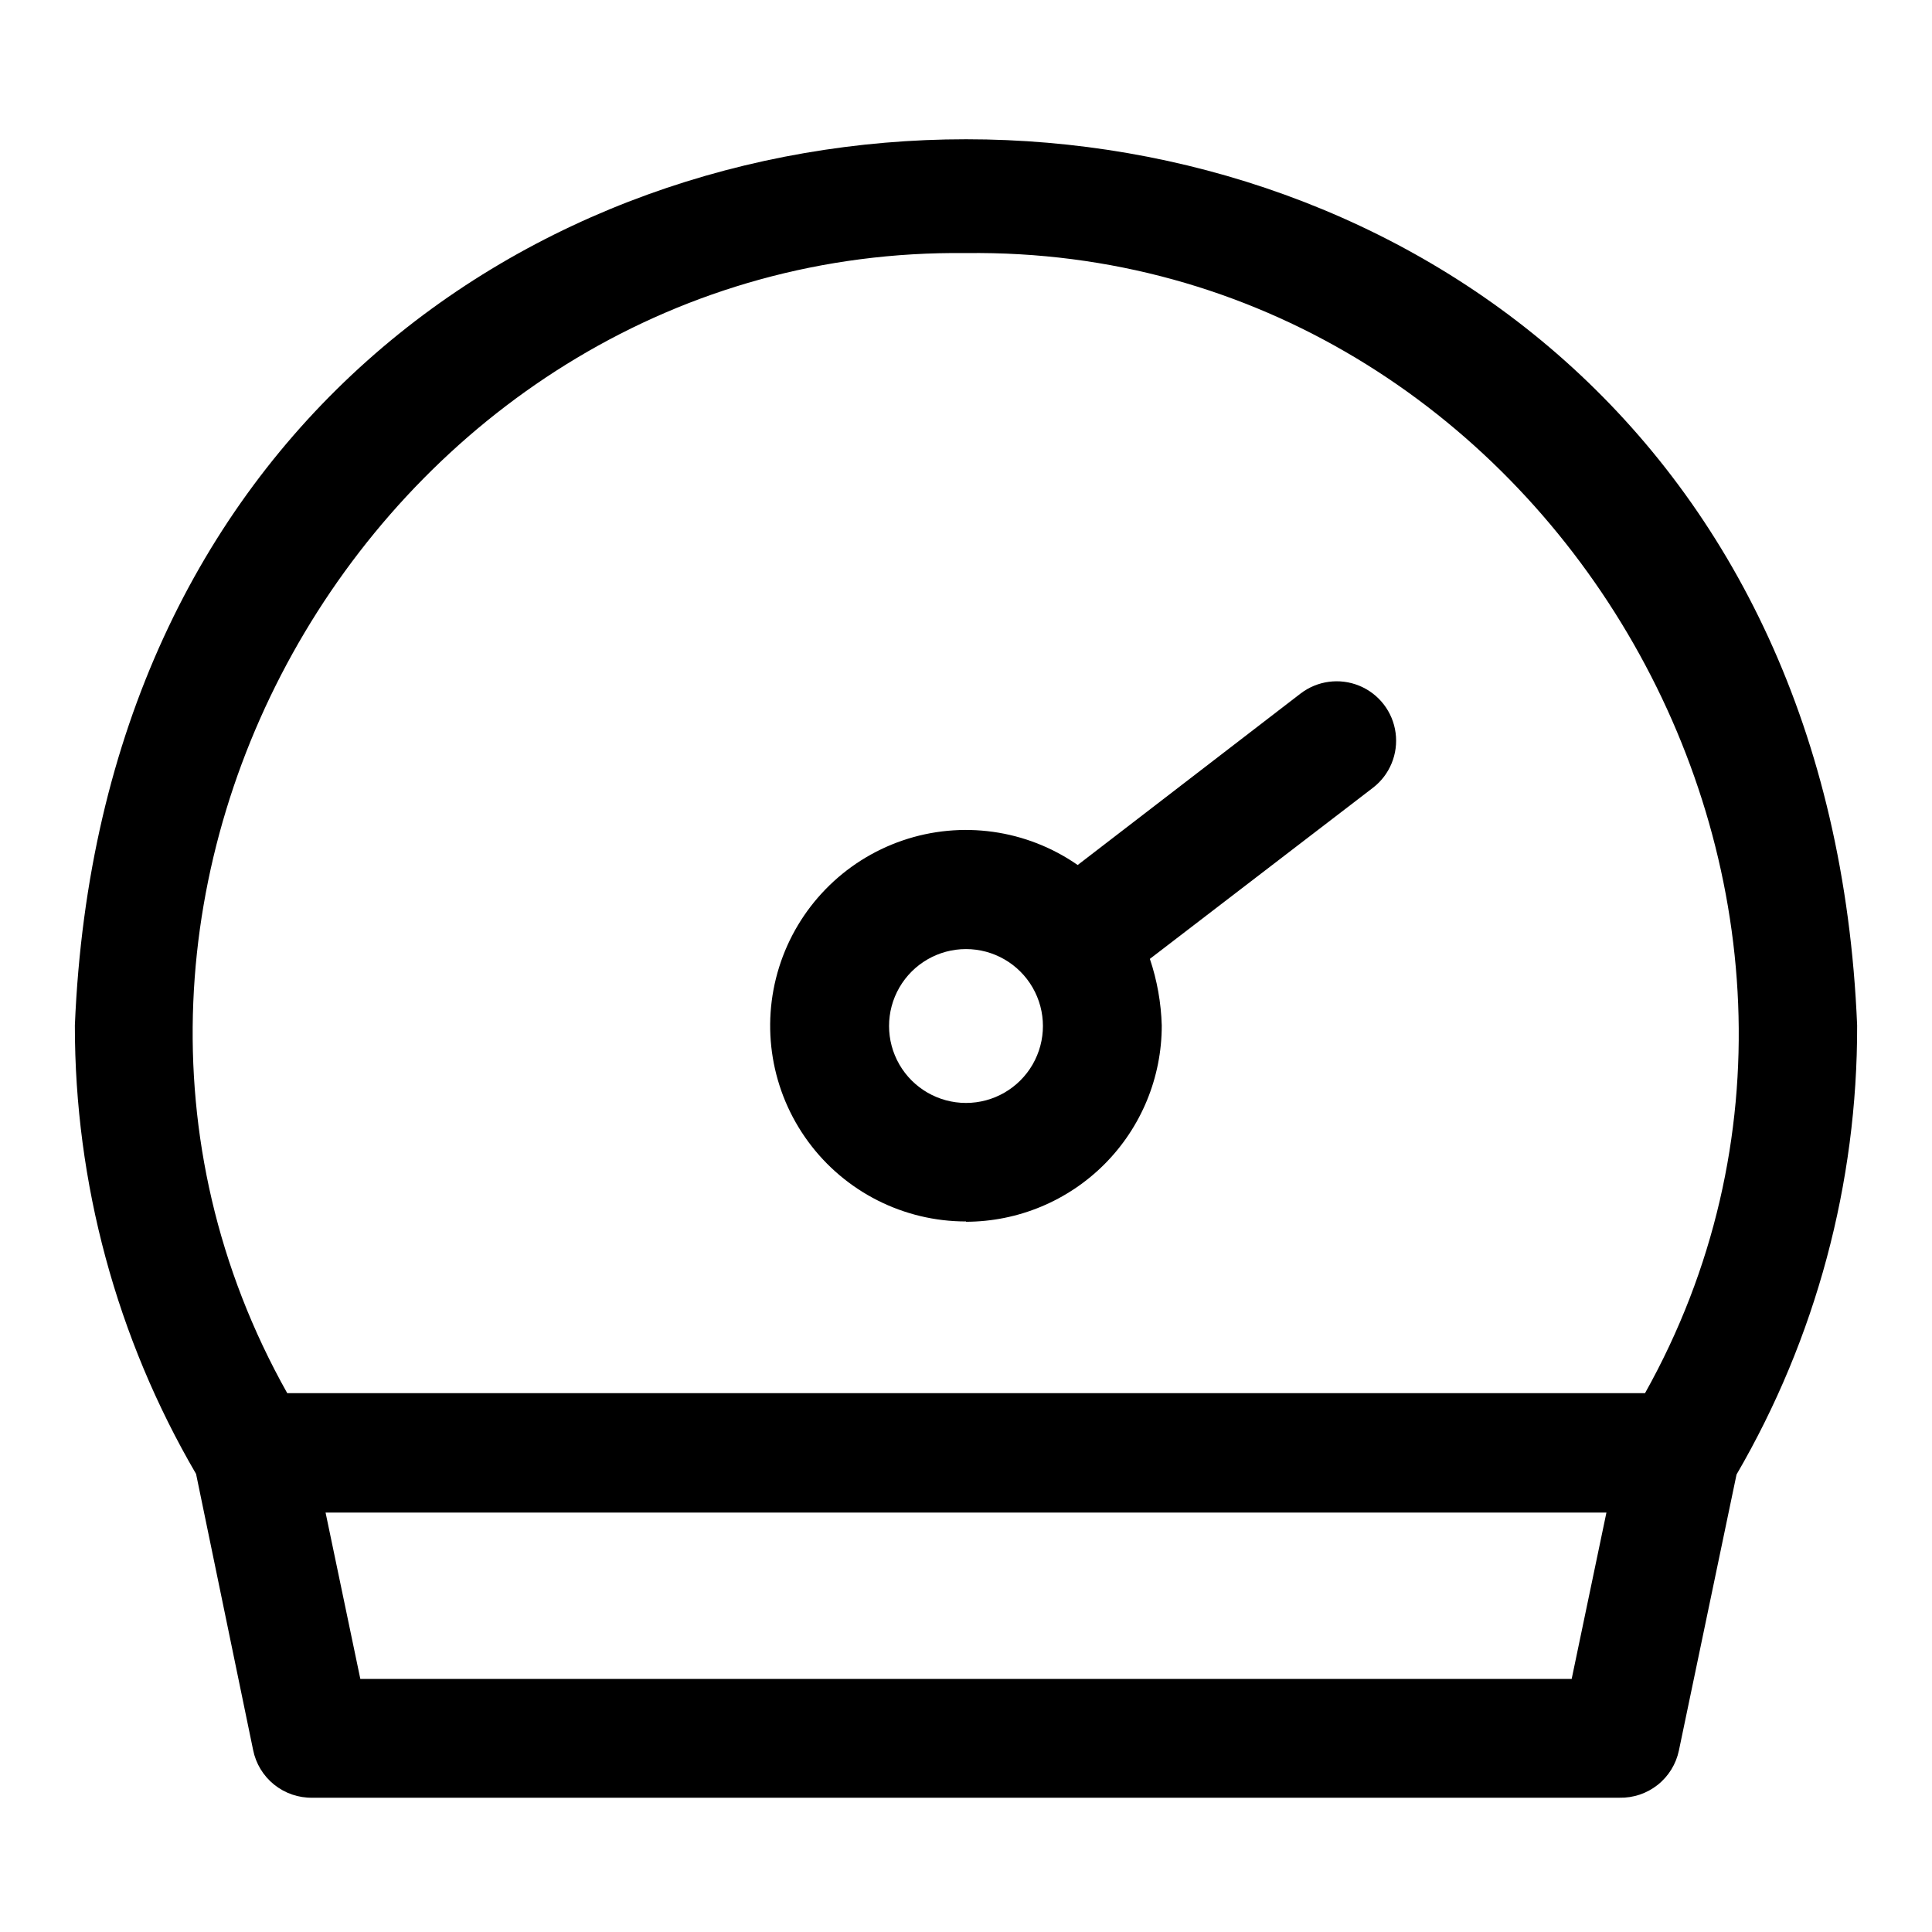
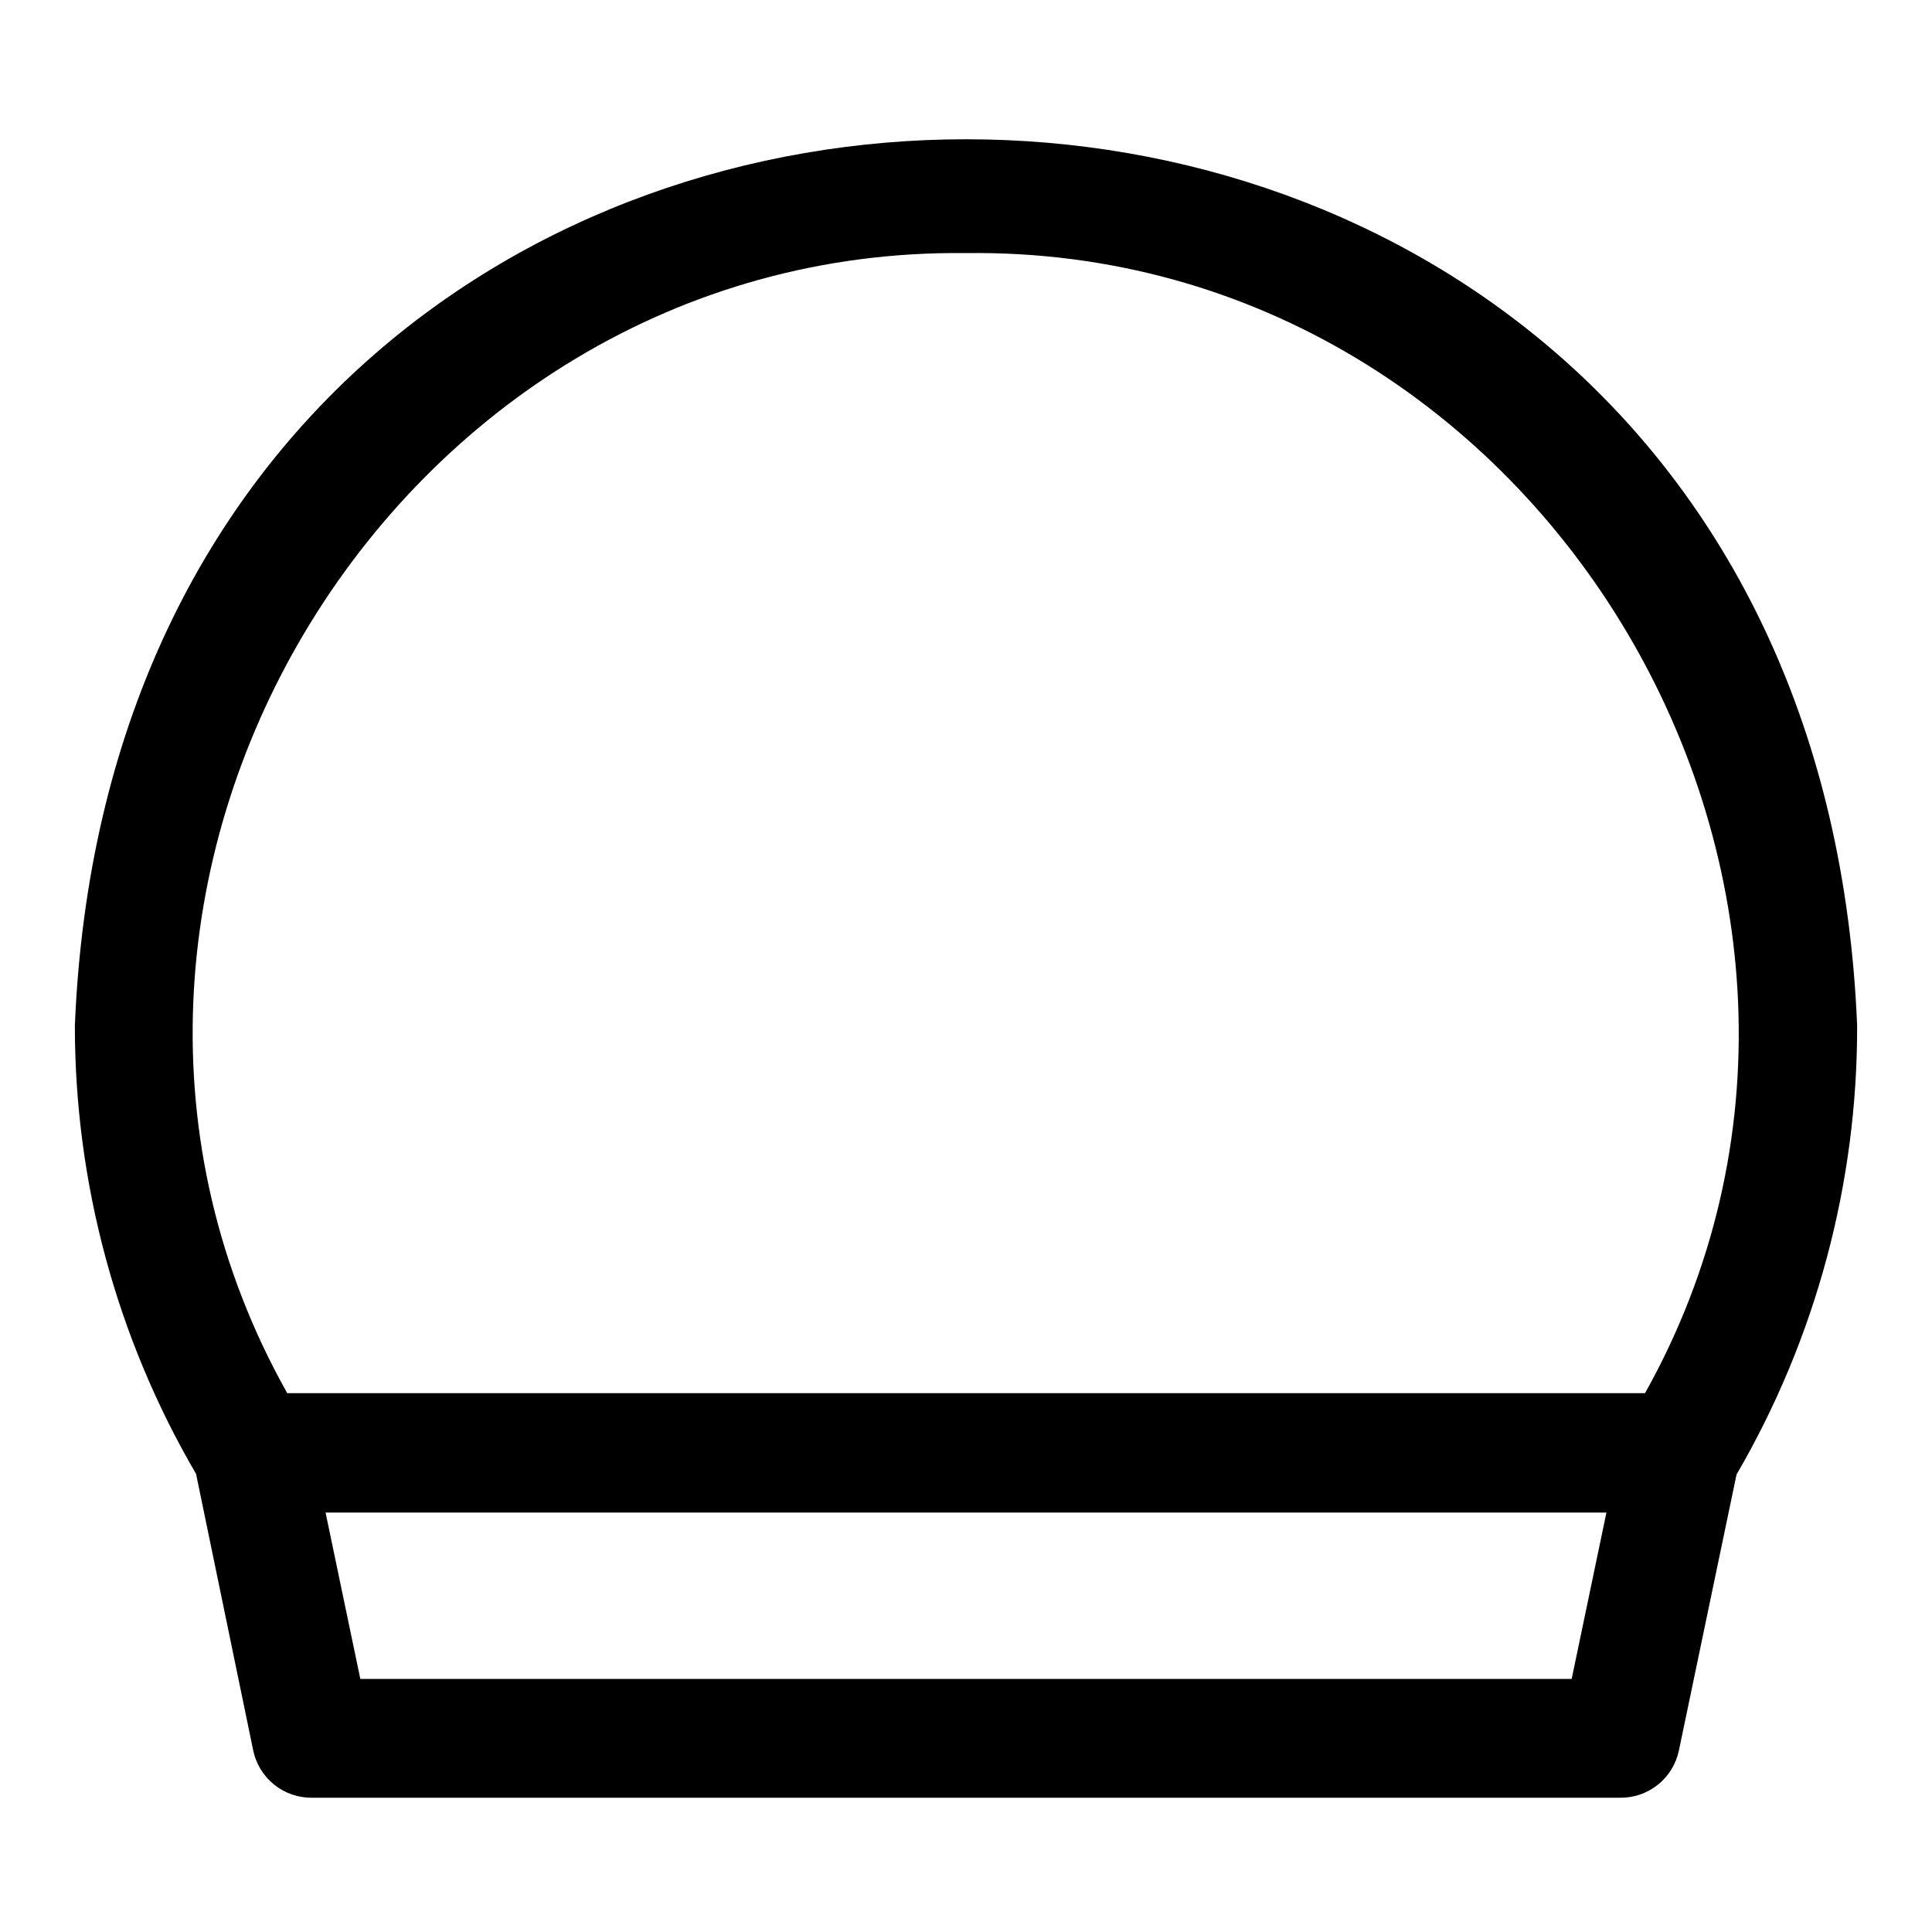
<svg xmlns="http://www.w3.org/2000/svg" fill="#000000" width="800px" height="800px" version="1.1" viewBox="144 144 512 512">
  <g>
    <path d="m636.16 415.74c-12.91-313.07-459.33-313.15-472.32 0-0.027 41.77 11.055 82.797 32.121 118.87l15.113 73.133c0.719 3.625 2.691 6.879 5.57 9.195s6.481 3.547 10.172 3.477h346.37c3.672 0.078 7.254-1.129 10.129-3.414s4.863-5.508 5.613-9.102l15.273-73.133c21.035-36.129 32.066-77.215 31.961-119.02zm-236.16-204.67c153.66-1.969 253.87 170.04 179.95 302.13h-359.83c-74.703-132.96 27.082-303.94 179.88-302.13zm160.51 377.86h-321.02l-9.211-44.082h339.44z" />
-     <path d="m400 467.78c13.777-0.023 26.984-5.516 36.715-15.273 9.727-9.758 15.18-22.98 15.16-36.762-0.172-6-1.23-11.945-3.148-17.633l59.117-45.344c4.461-3.43 6.746-8.98 6.004-14.555-0.742-5.578-4.402-10.332-9.602-12.477-5.203-2.144-11.152-1.352-15.609 2.078l-59.039 45.422c-13.559-9.43-30.793-11.844-46.418-6.496-15.625 5.348-27.77 17.812-32.707 33.57-4.938 15.762-2.078 32.93 7.703 46.234 9.777 13.309 25.309 21.164 41.824 21.156zm0-72.266c7.281 0 14.012 3.887 17.656 10.195 3.641 6.309 3.641 14.078 0 20.387-3.644 6.309-10.375 10.195-17.656 10.195-7.285 0-14.016-3.887-17.66-10.195-3.641-6.309-3.641-14.078 0-20.387 3.644-6.309 10.375-10.195 17.66-10.195z" />
  </g>
</svg>